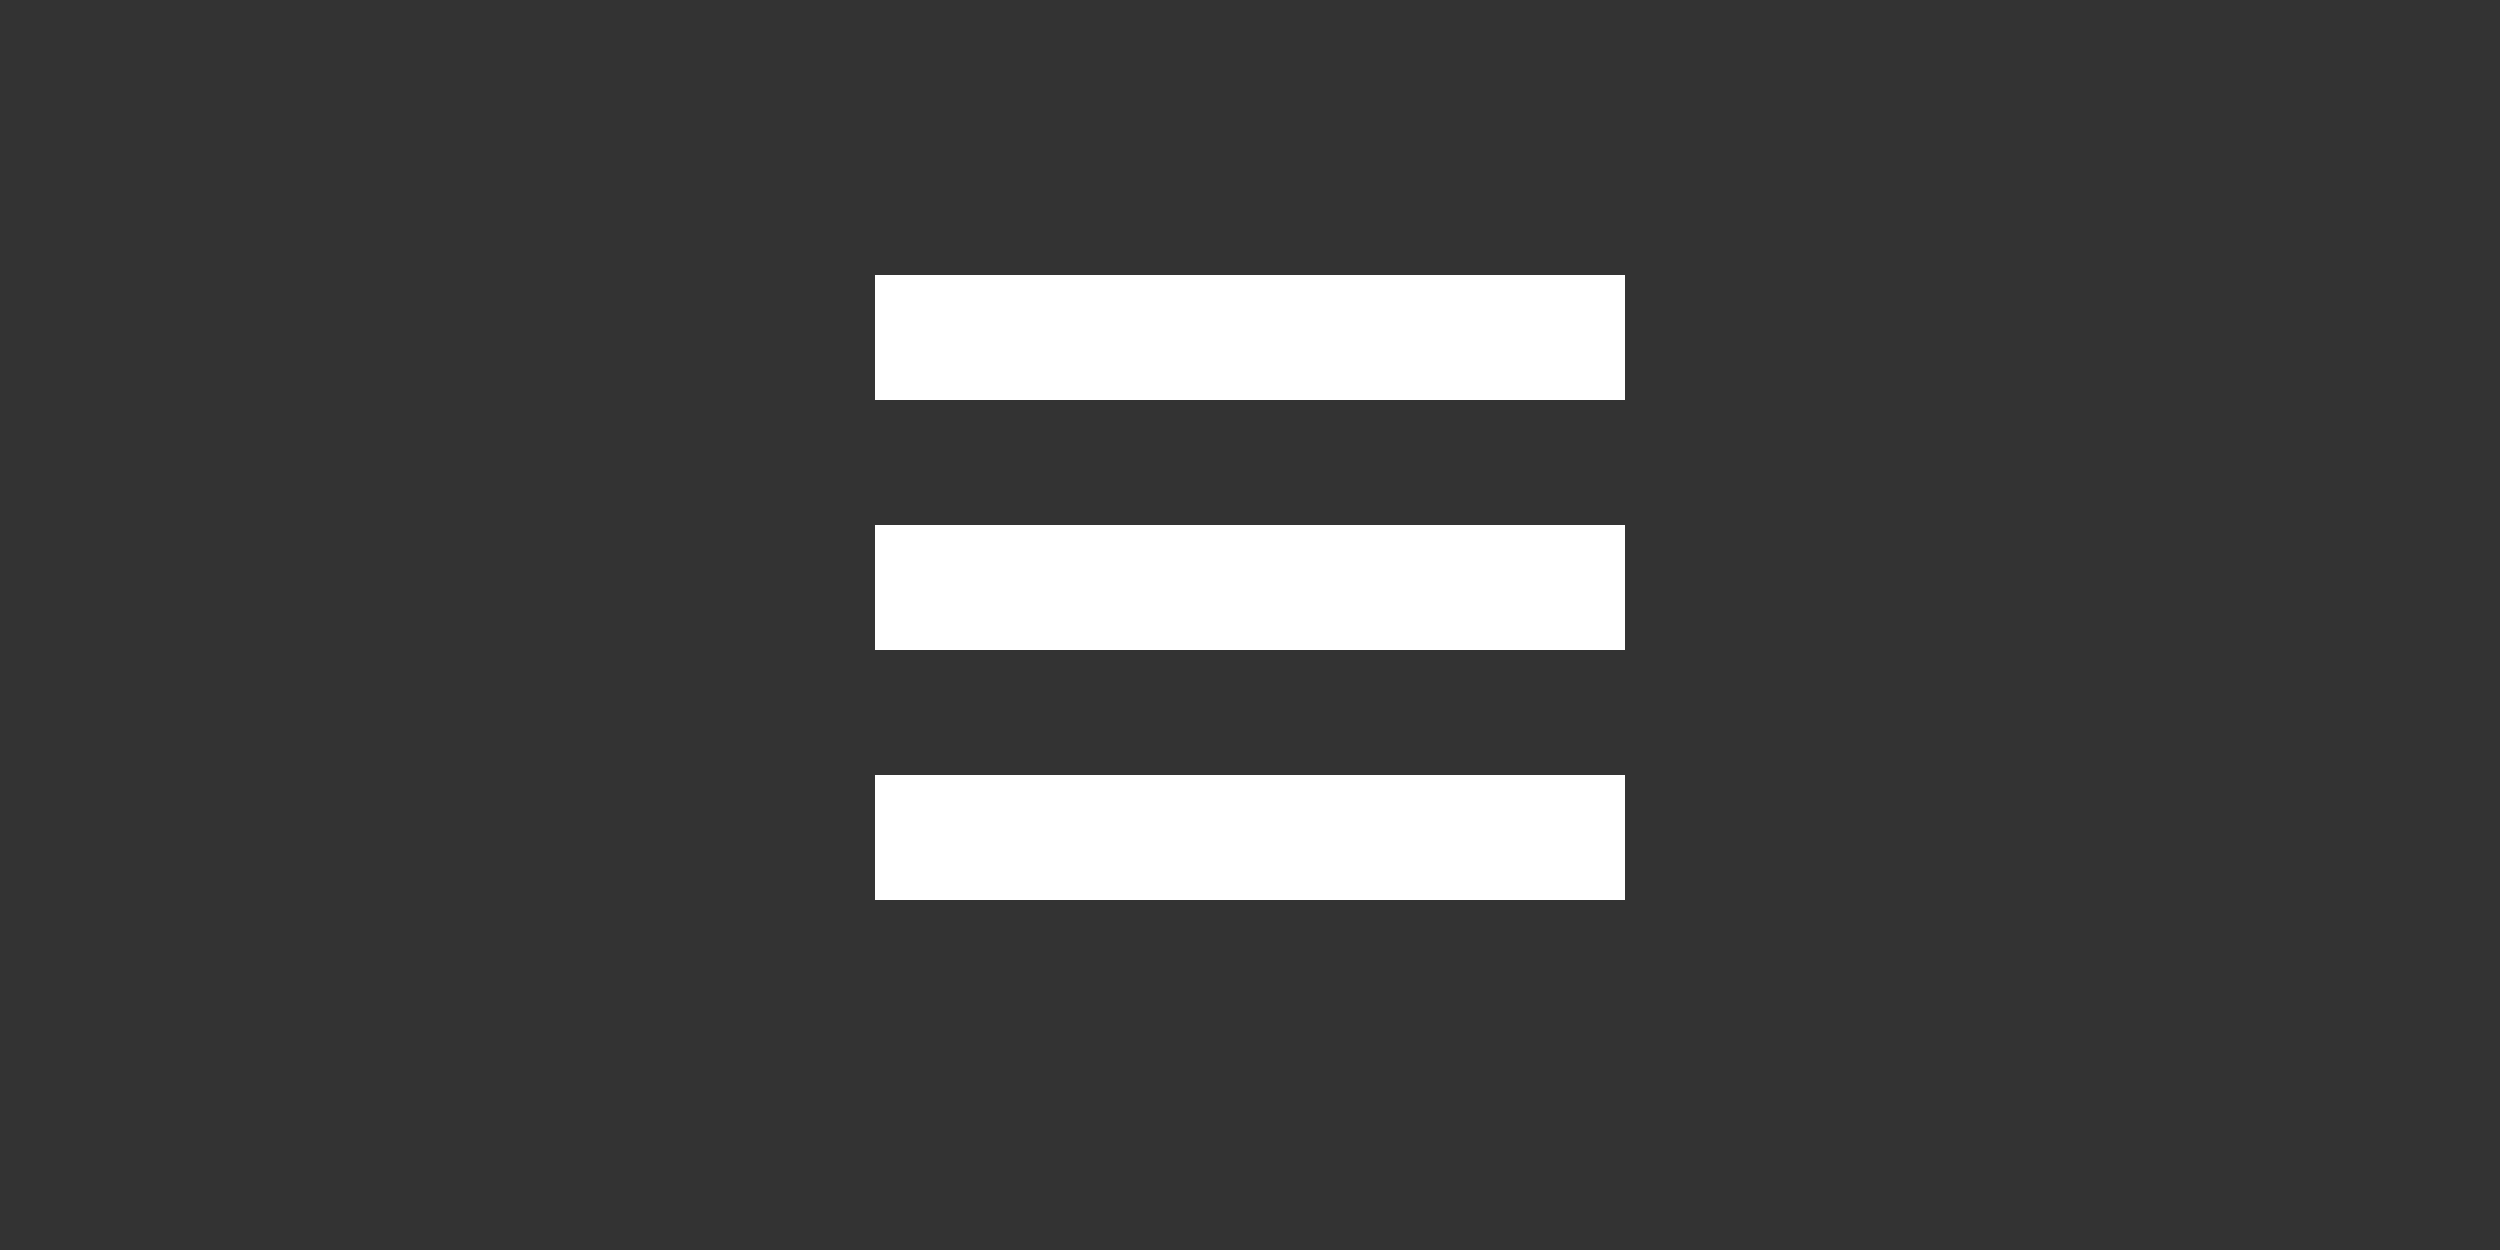
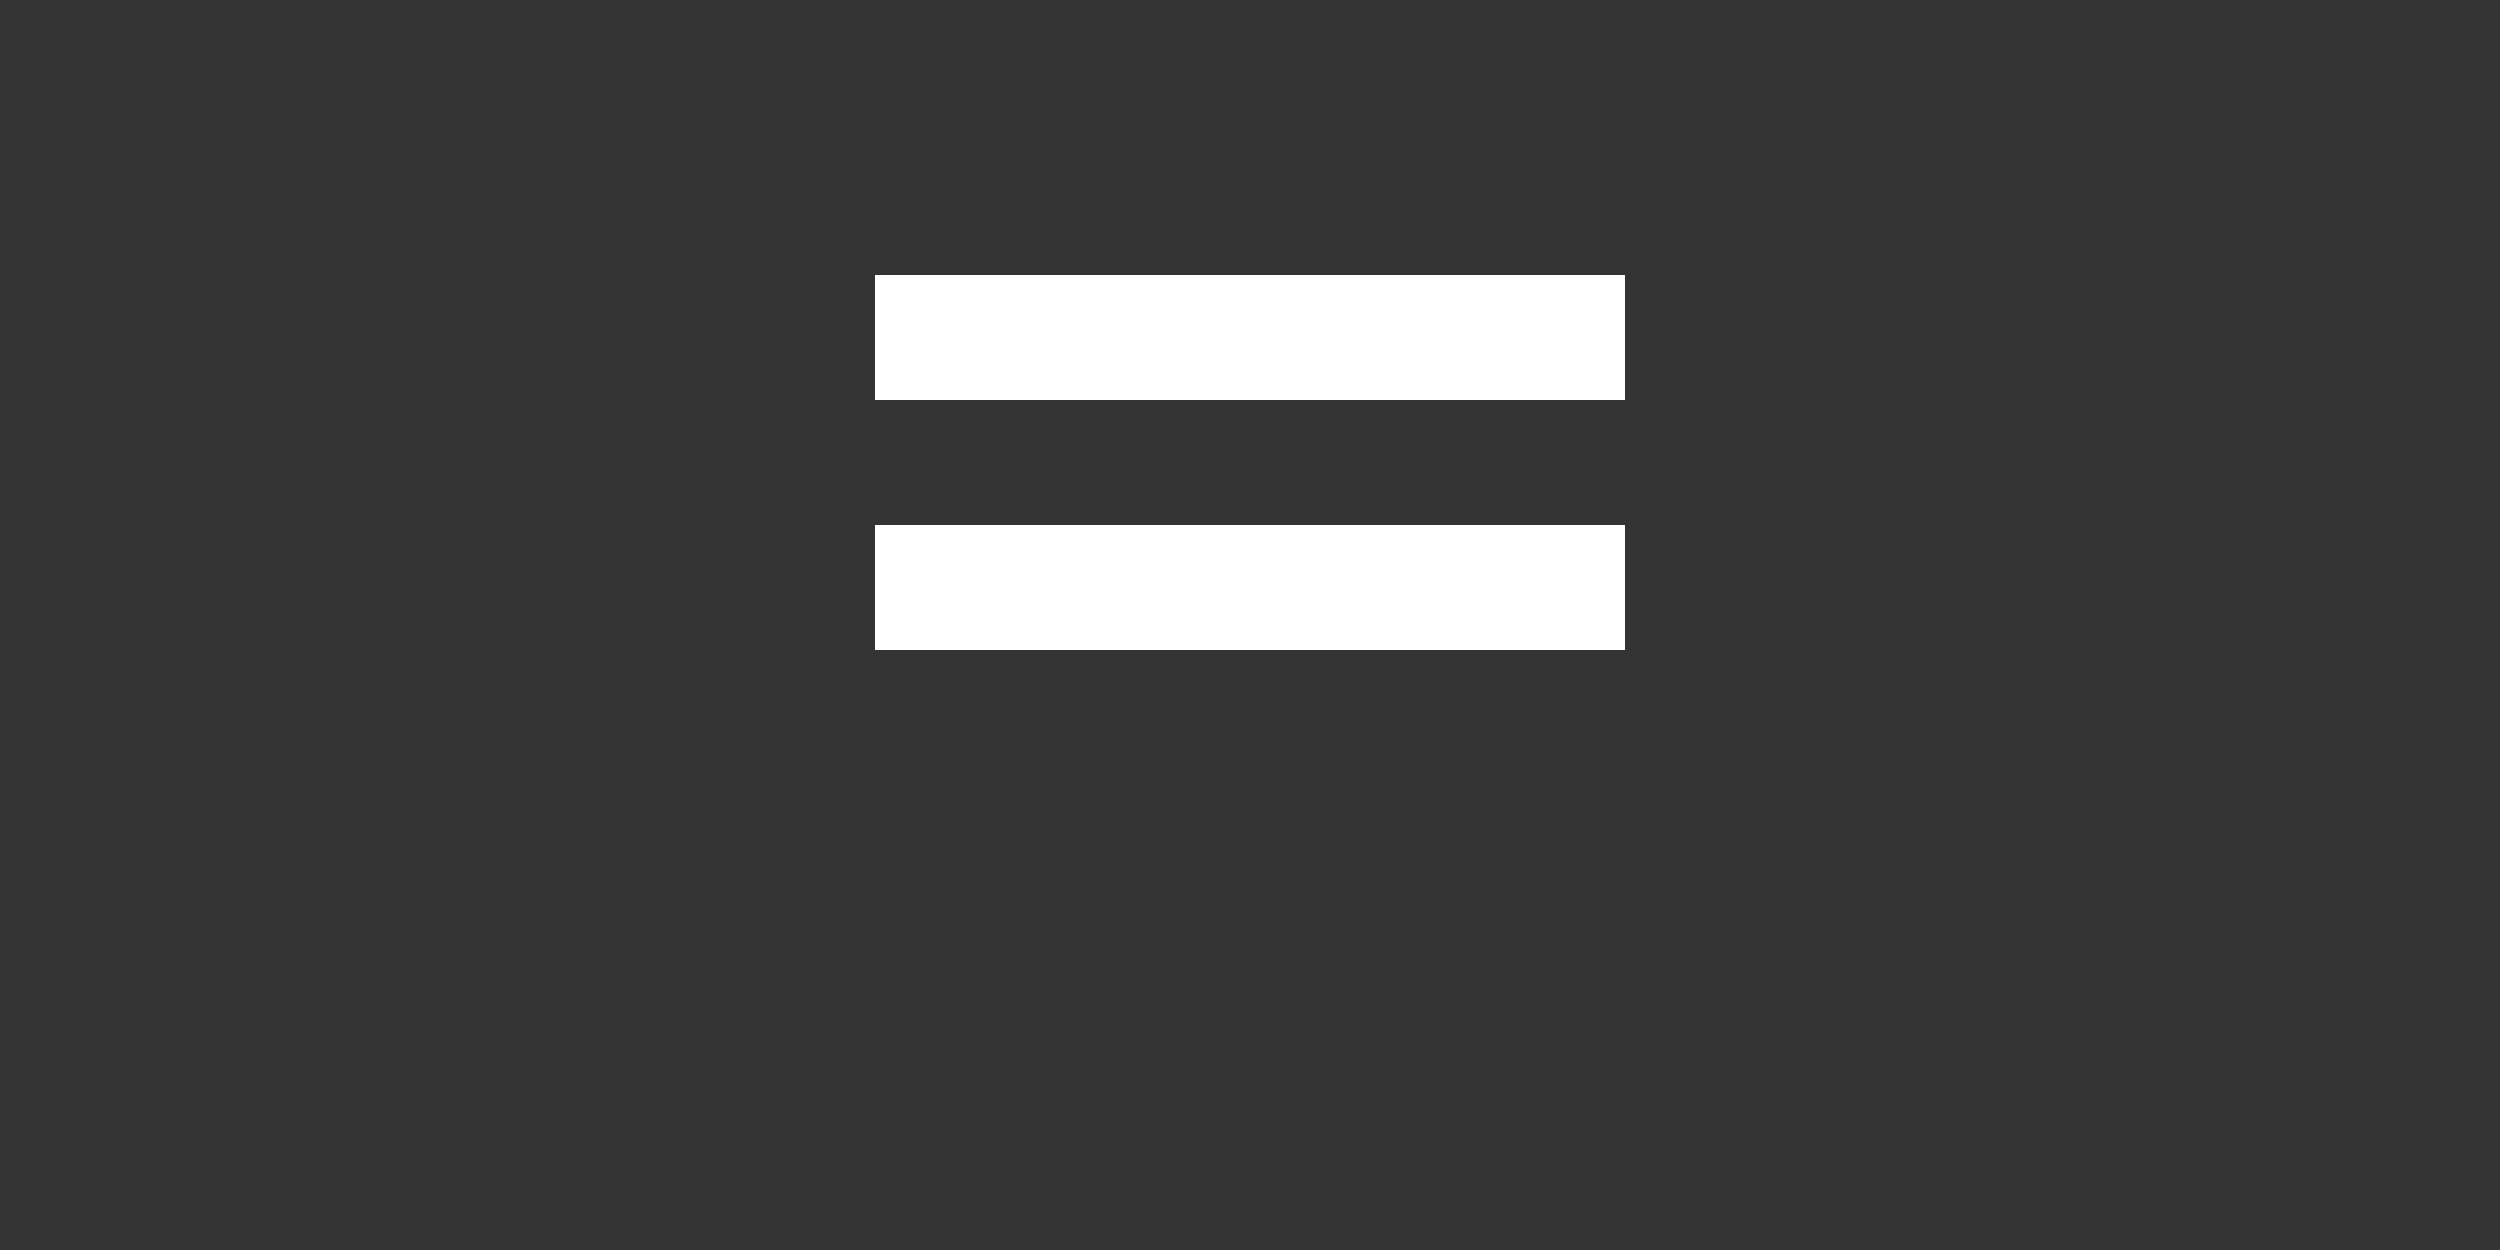
<svg xmlns="http://www.w3.org/2000/svg" version="1.1" width="100" height="50" viewBox="0 0 100 50" enable-background="new 0 0 100 50">
  <rect x="0" y="0" width="100" height="50" fill="#333333" stroke="none" />
  <rect x="35" y="11" fill="#ffffff" width="30" height="5" />
  <rect x="35" y="21" fill="#ffffff" width="30" height="5" />
-   <rect x="35" y="31" fill="#ffffff" width="30" height="5" />
</svg>